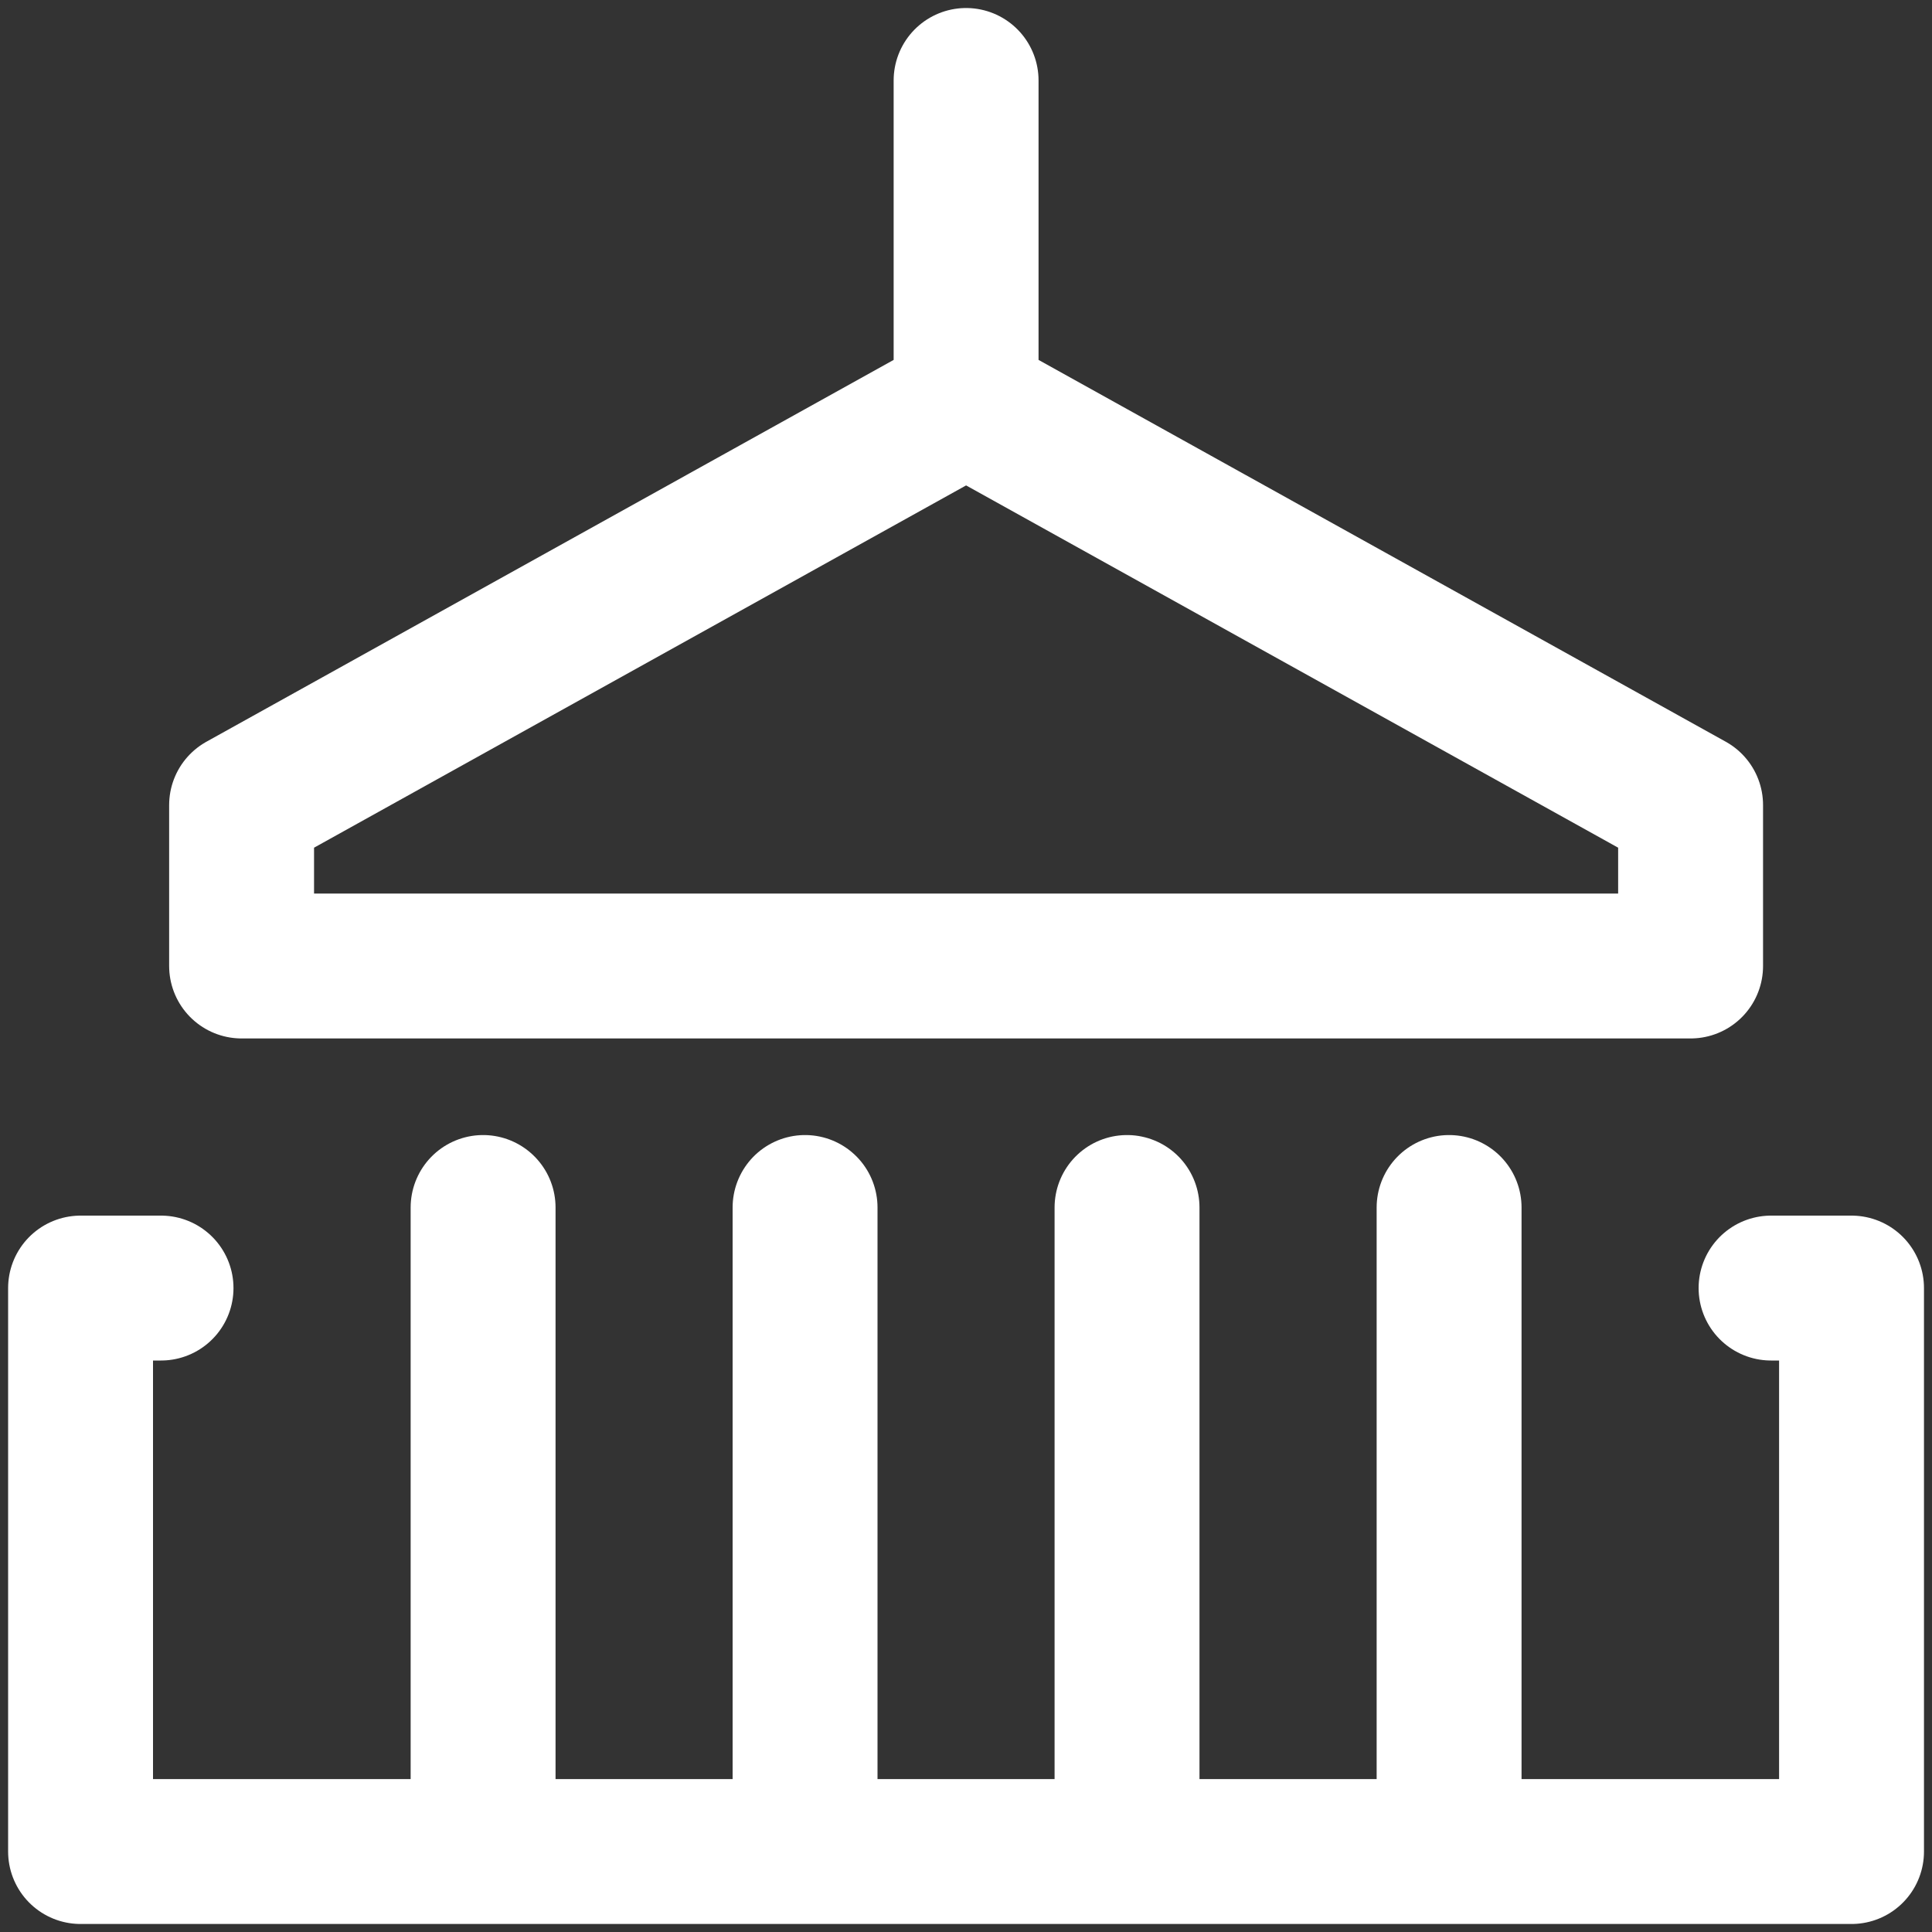
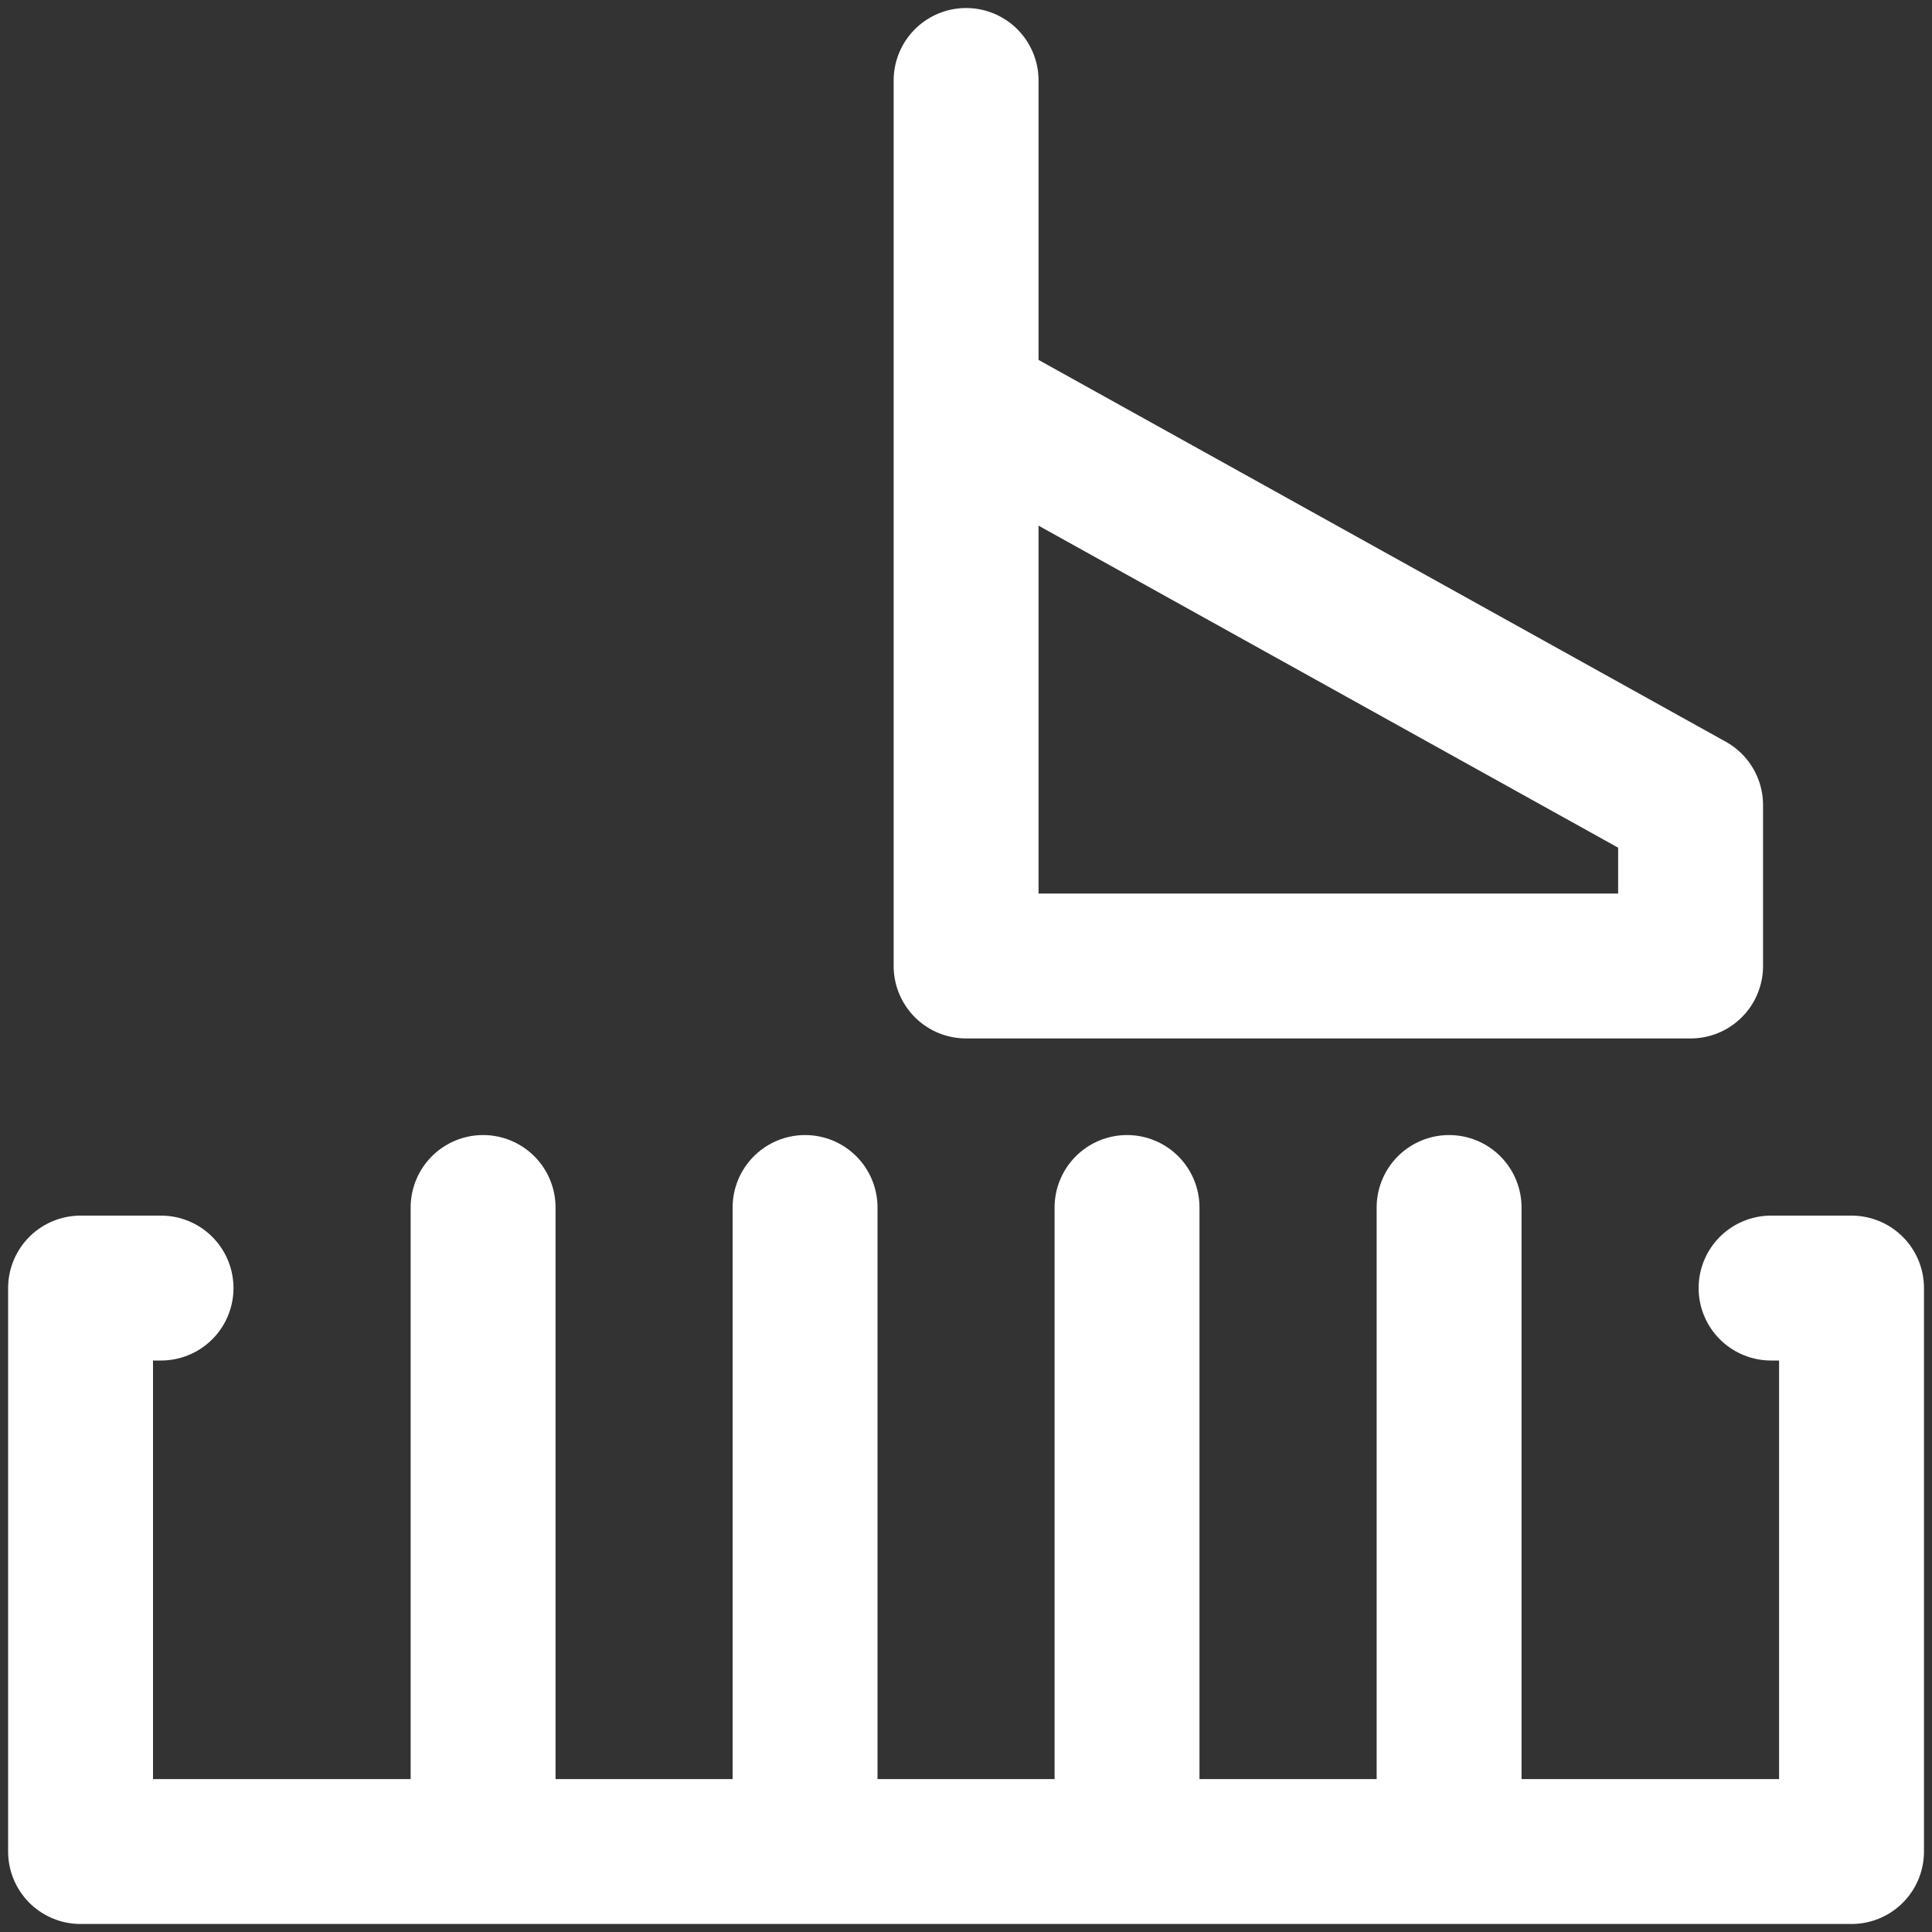
<svg xmlns="http://www.w3.org/2000/svg" width="20" height="20" viewBox="0 0 20 20" fill="none">
  <rect x="0" y="0" width="20" height="20" fill="#333333" stroke="none" />
-   <path d="M10.001 0.833V4.167M10.001 4.167L2.501 8.334V10H17.501V8.334L10.001 4.167ZM5.001 19.167V12.5M15.001 19.167V12.5M11.667 19.167V12.5M8.334 19.167V12.5M18.334 13.334H19.167V19.167H0.834V13.334H1.667" stroke="white" stroke-width="1.5" stroke-linecap="round" stroke-linejoin="round" />
+   <path d="M10.001 0.833V4.167M10.001 4.167V10H17.501V8.334L10.001 4.167ZM5.001 19.167V12.5M15.001 19.167V12.5M11.667 19.167V12.5M8.334 19.167V12.5M18.334 13.334H19.167V19.167H0.834V13.334H1.667" stroke="white" stroke-width="1.5" stroke-linecap="round" stroke-linejoin="round" />
</svg>